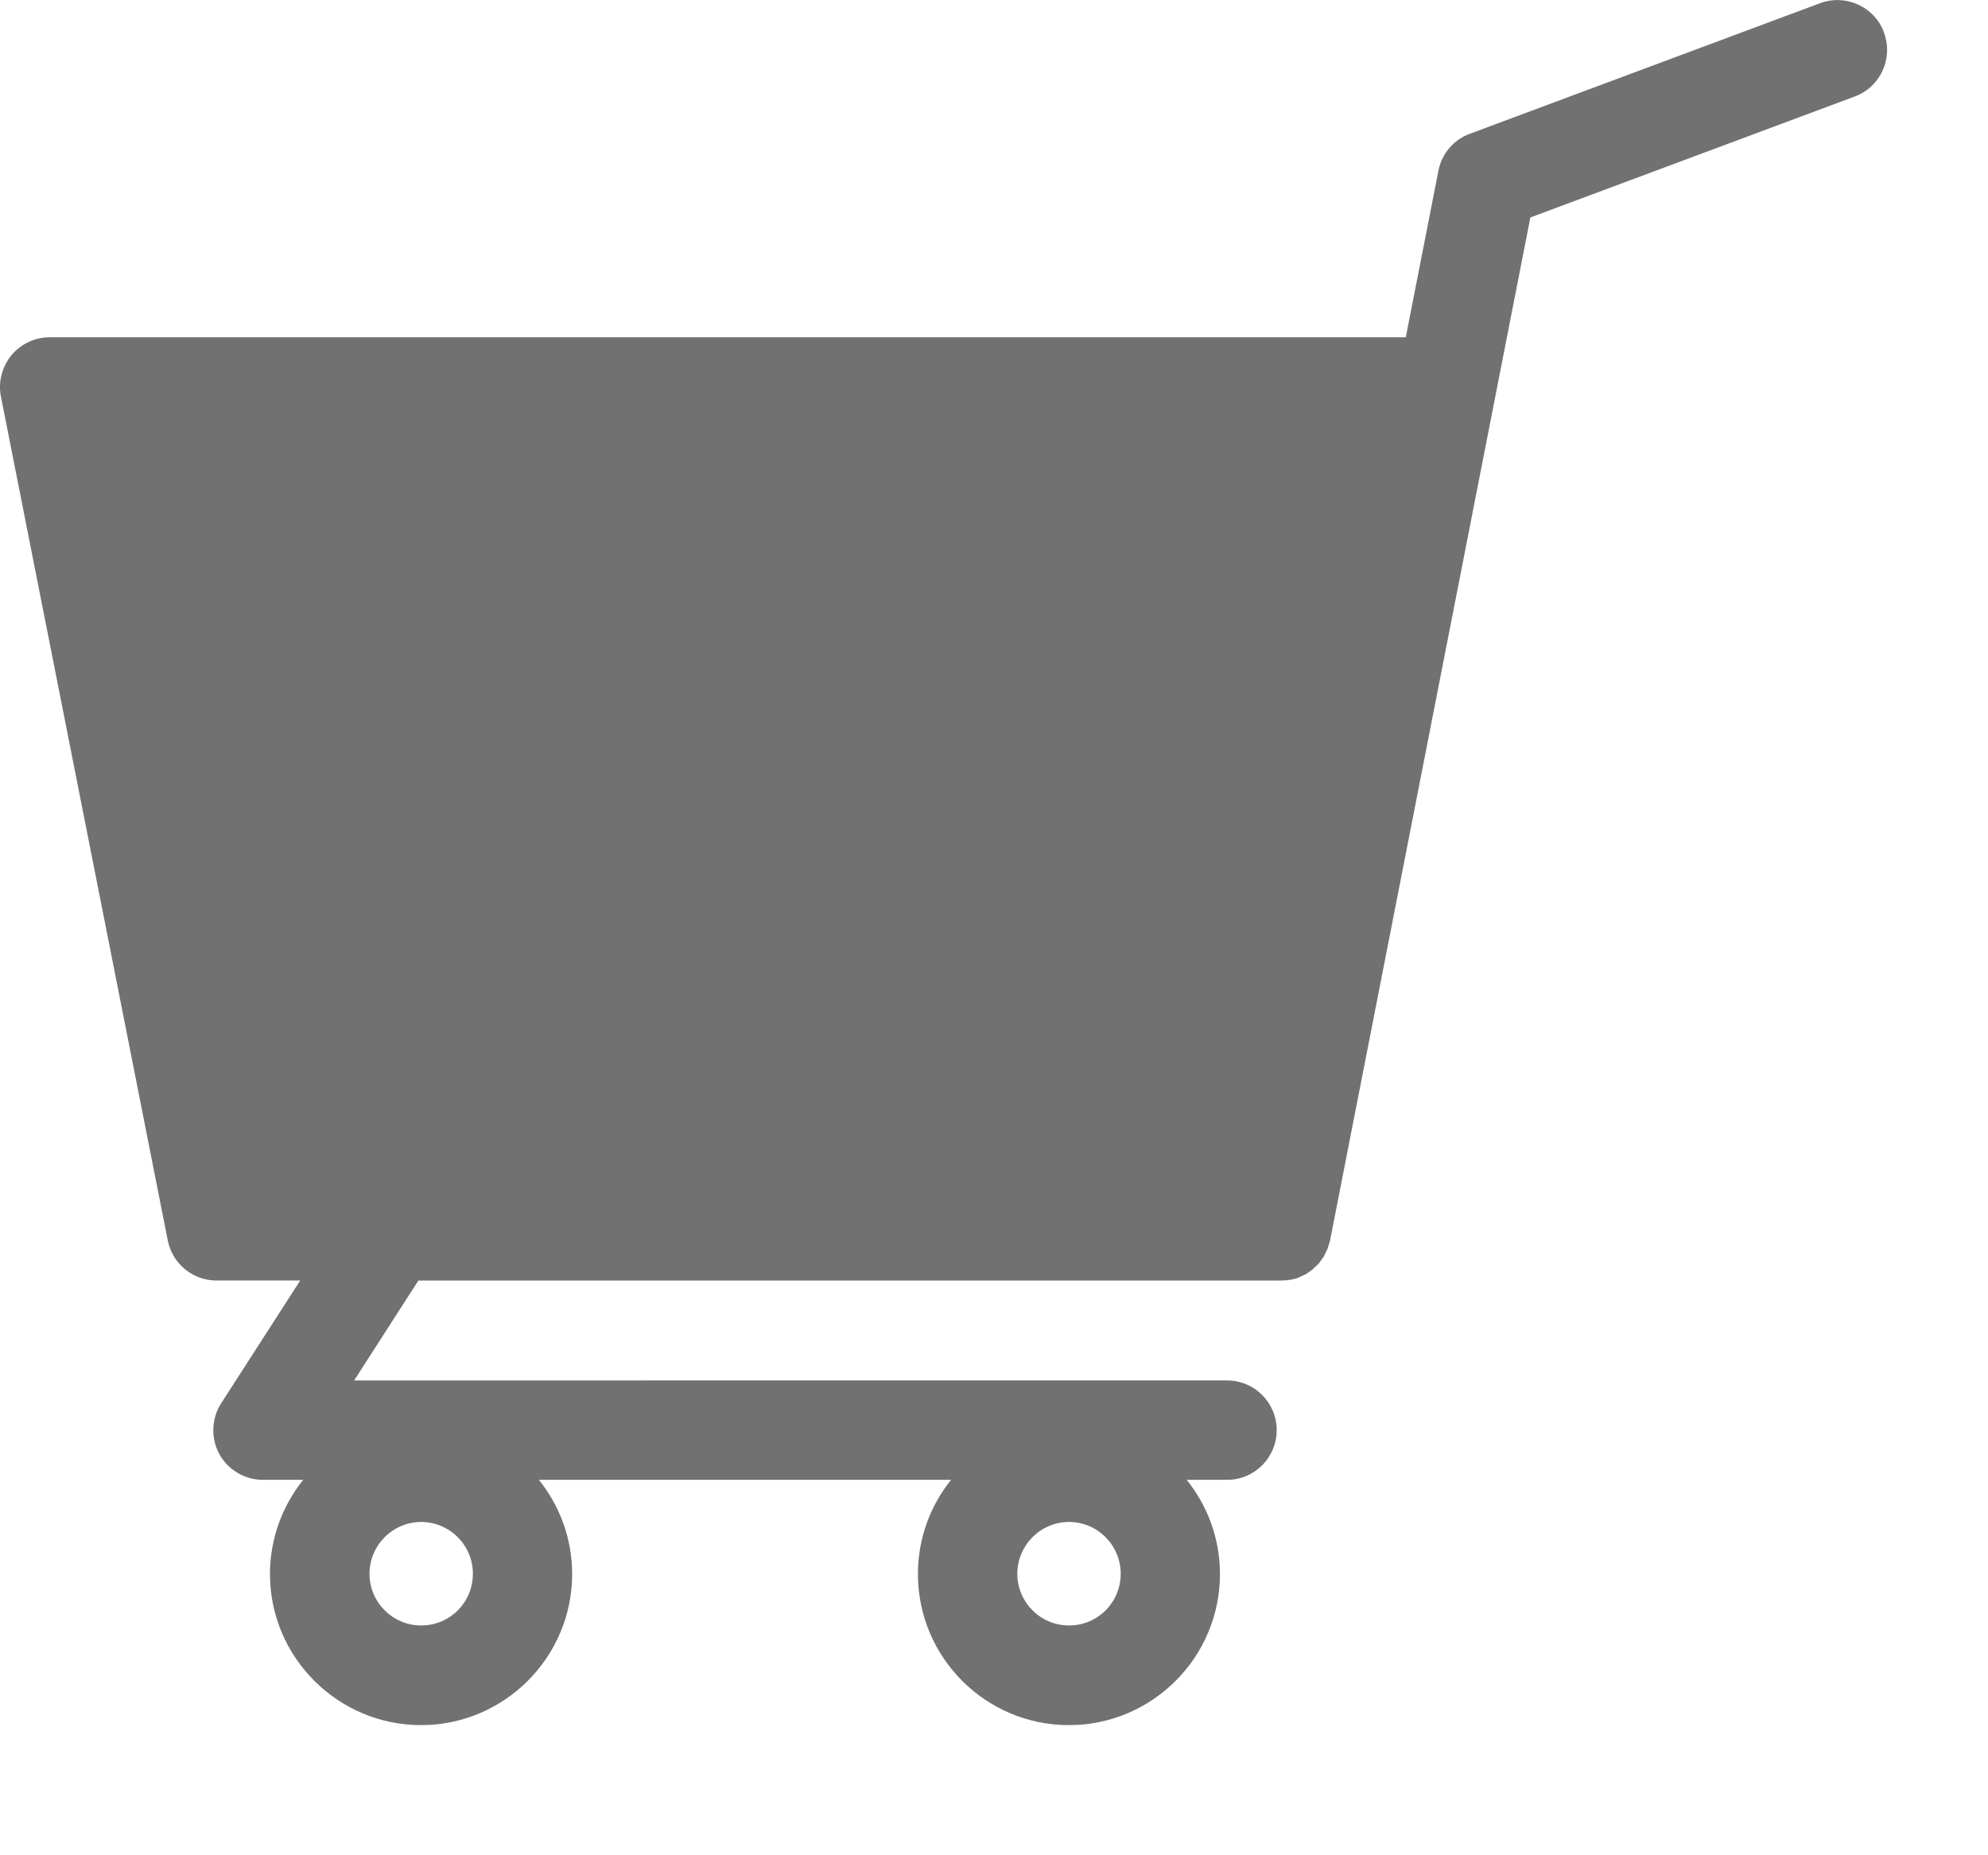
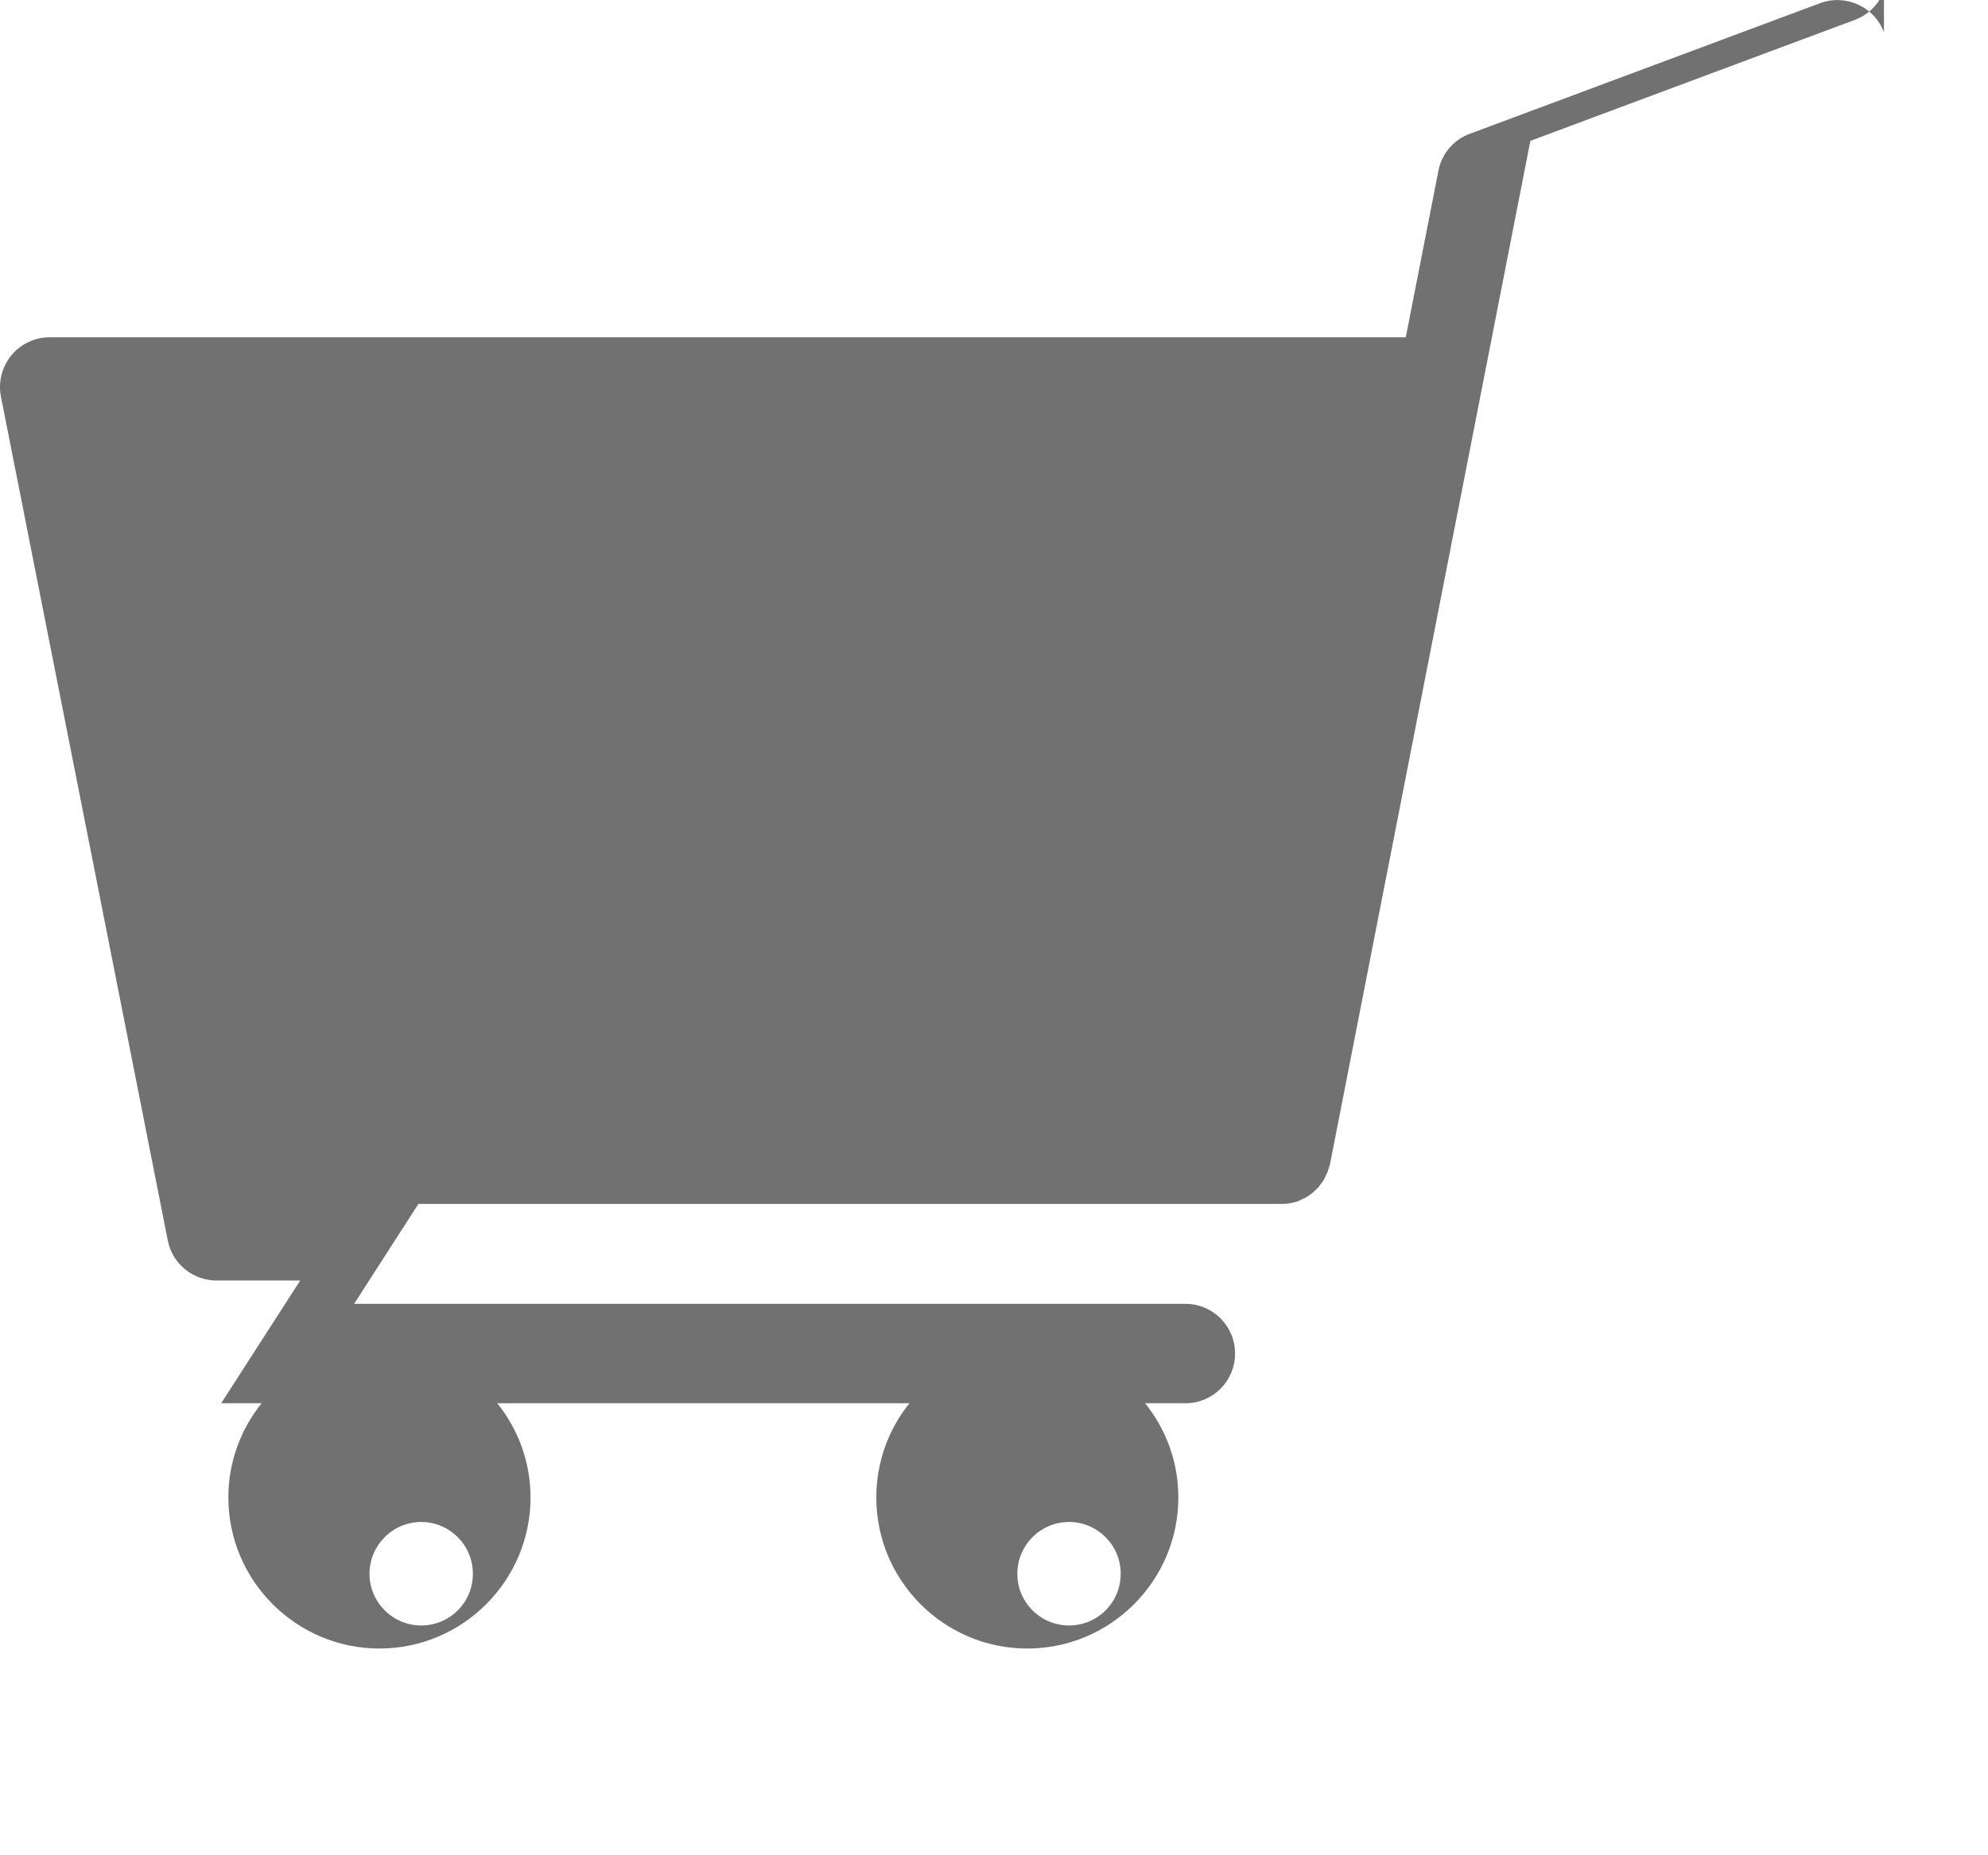
<svg xmlns="http://www.w3.org/2000/svg" version="1.1" viewBox="0 0 15 14">
  <defs>
    <style>
      .cls-1 {
        fill: #727171;
      }
    </style>
  </defs>
  <g>
    <g id="_レイヤー_1" data-name="レイヤー_1">
-       <path class="cls-1" d="M14.215.244c-.071-.193-.288-.292-.482-.22l-2.644.986c-.122.045-.212.151-.236.28l-.246,1.255H.375c-.112,0-.219.051-.29.137-.07.087-.1.201-.078.311l1.259,6.368c.035.176.189.302.368.302h.631l-.596.926c-.074.115-.079.262-.015.382.066.121.193.196.329.196h.305c-.156.194-.251.442-.251.711,0,.628.512,1.14,1.14,1.14s1.14-.512,1.14-1.14c0-.27-.095-.517-.251-.711h3.11c-.156.194-.25.442-.25.711,0,.628.51,1.14,1.139,1.14s1.14-.512,1.14-1.14c0-.27-.095-.517-.251-.711h.305c.207,0,.374-.168.374-.375s-.167-.375-.374-.375H2.672l.485-.754h6.511c.045,0,.087-.007.128-.021.006-.003.013-.007.019-.01.014-.006.025-.011.038-.017.008-.005.015-.01.022-.015.009-.007.02-.014.029-.021.007-.005.013-.012.018-.018.01-.009.02-.017.028-.026.006-.007.009-.014.014-.02.009-.011.017-.021.024-.033.005-.008.008-.017.012-.025.005-.012.012-.021.016-.033.005-.012.008-.024.011-.036.003-.009.007-.017.009-.027v-.002h0s1.511-7.718,1.511-7.718l2.448-.913c.194-.072.292-.288.22-.482M3.178,12.266c-.215,0-.39-.175-.39-.39s.175-.391.39-.391.39.175.39.391-.174.39-.39.39M8.066,12.266c-.215,0-.39-.175-.39-.39s.175-.391.39-.391.39.175.39.391-.174.39-.39.39" />
+       <path class="cls-1" d="M14.215.244c-.071-.193-.288-.292-.482-.22l-2.644.986c-.122.045-.212.151-.236.28l-.246,1.255H.375c-.112,0-.219.051-.29.137-.07.087-.1.201-.078.311l1.259,6.368c.035.176.189.302.368.302h.631l-.596.926h.305c-.156.194-.251.442-.251.711,0,.628.512,1.14,1.14,1.14s1.14-.512,1.14-1.14c0-.27-.095-.517-.251-.711h3.11c-.156.194-.25.442-.25.711,0,.628.51,1.14,1.139,1.14s1.14-.512,1.14-1.14c0-.27-.095-.517-.251-.711h.305c.207,0,.374-.168.374-.375s-.167-.375-.374-.375H2.672l.485-.754h6.511c.045,0,.087-.007.128-.021.006-.003.013-.007.019-.01.014-.006.025-.011.038-.017.008-.005.015-.01.022-.015.009-.007.02-.014.029-.021.007-.005.013-.012.018-.018.01-.009.02-.017.028-.026.006-.007.009-.014.014-.02.009-.011.017-.021.024-.033.005-.008.008-.017.012-.025.005-.012.012-.021.016-.033.005-.012.008-.024.011-.036.003-.009.007-.017.009-.027v-.002h0s1.511-7.718,1.511-7.718l2.448-.913c.194-.072.292-.288.22-.482M3.178,12.266c-.215,0-.39-.175-.39-.39s.175-.391.39-.391.39.175.39.391-.174.39-.39.39M8.066,12.266c-.215,0-.39-.175-.39-.39s.175-.391.39-.391.39.175.39.391-.174.39-.39.39" />
    </g>
  </g>
</svg>